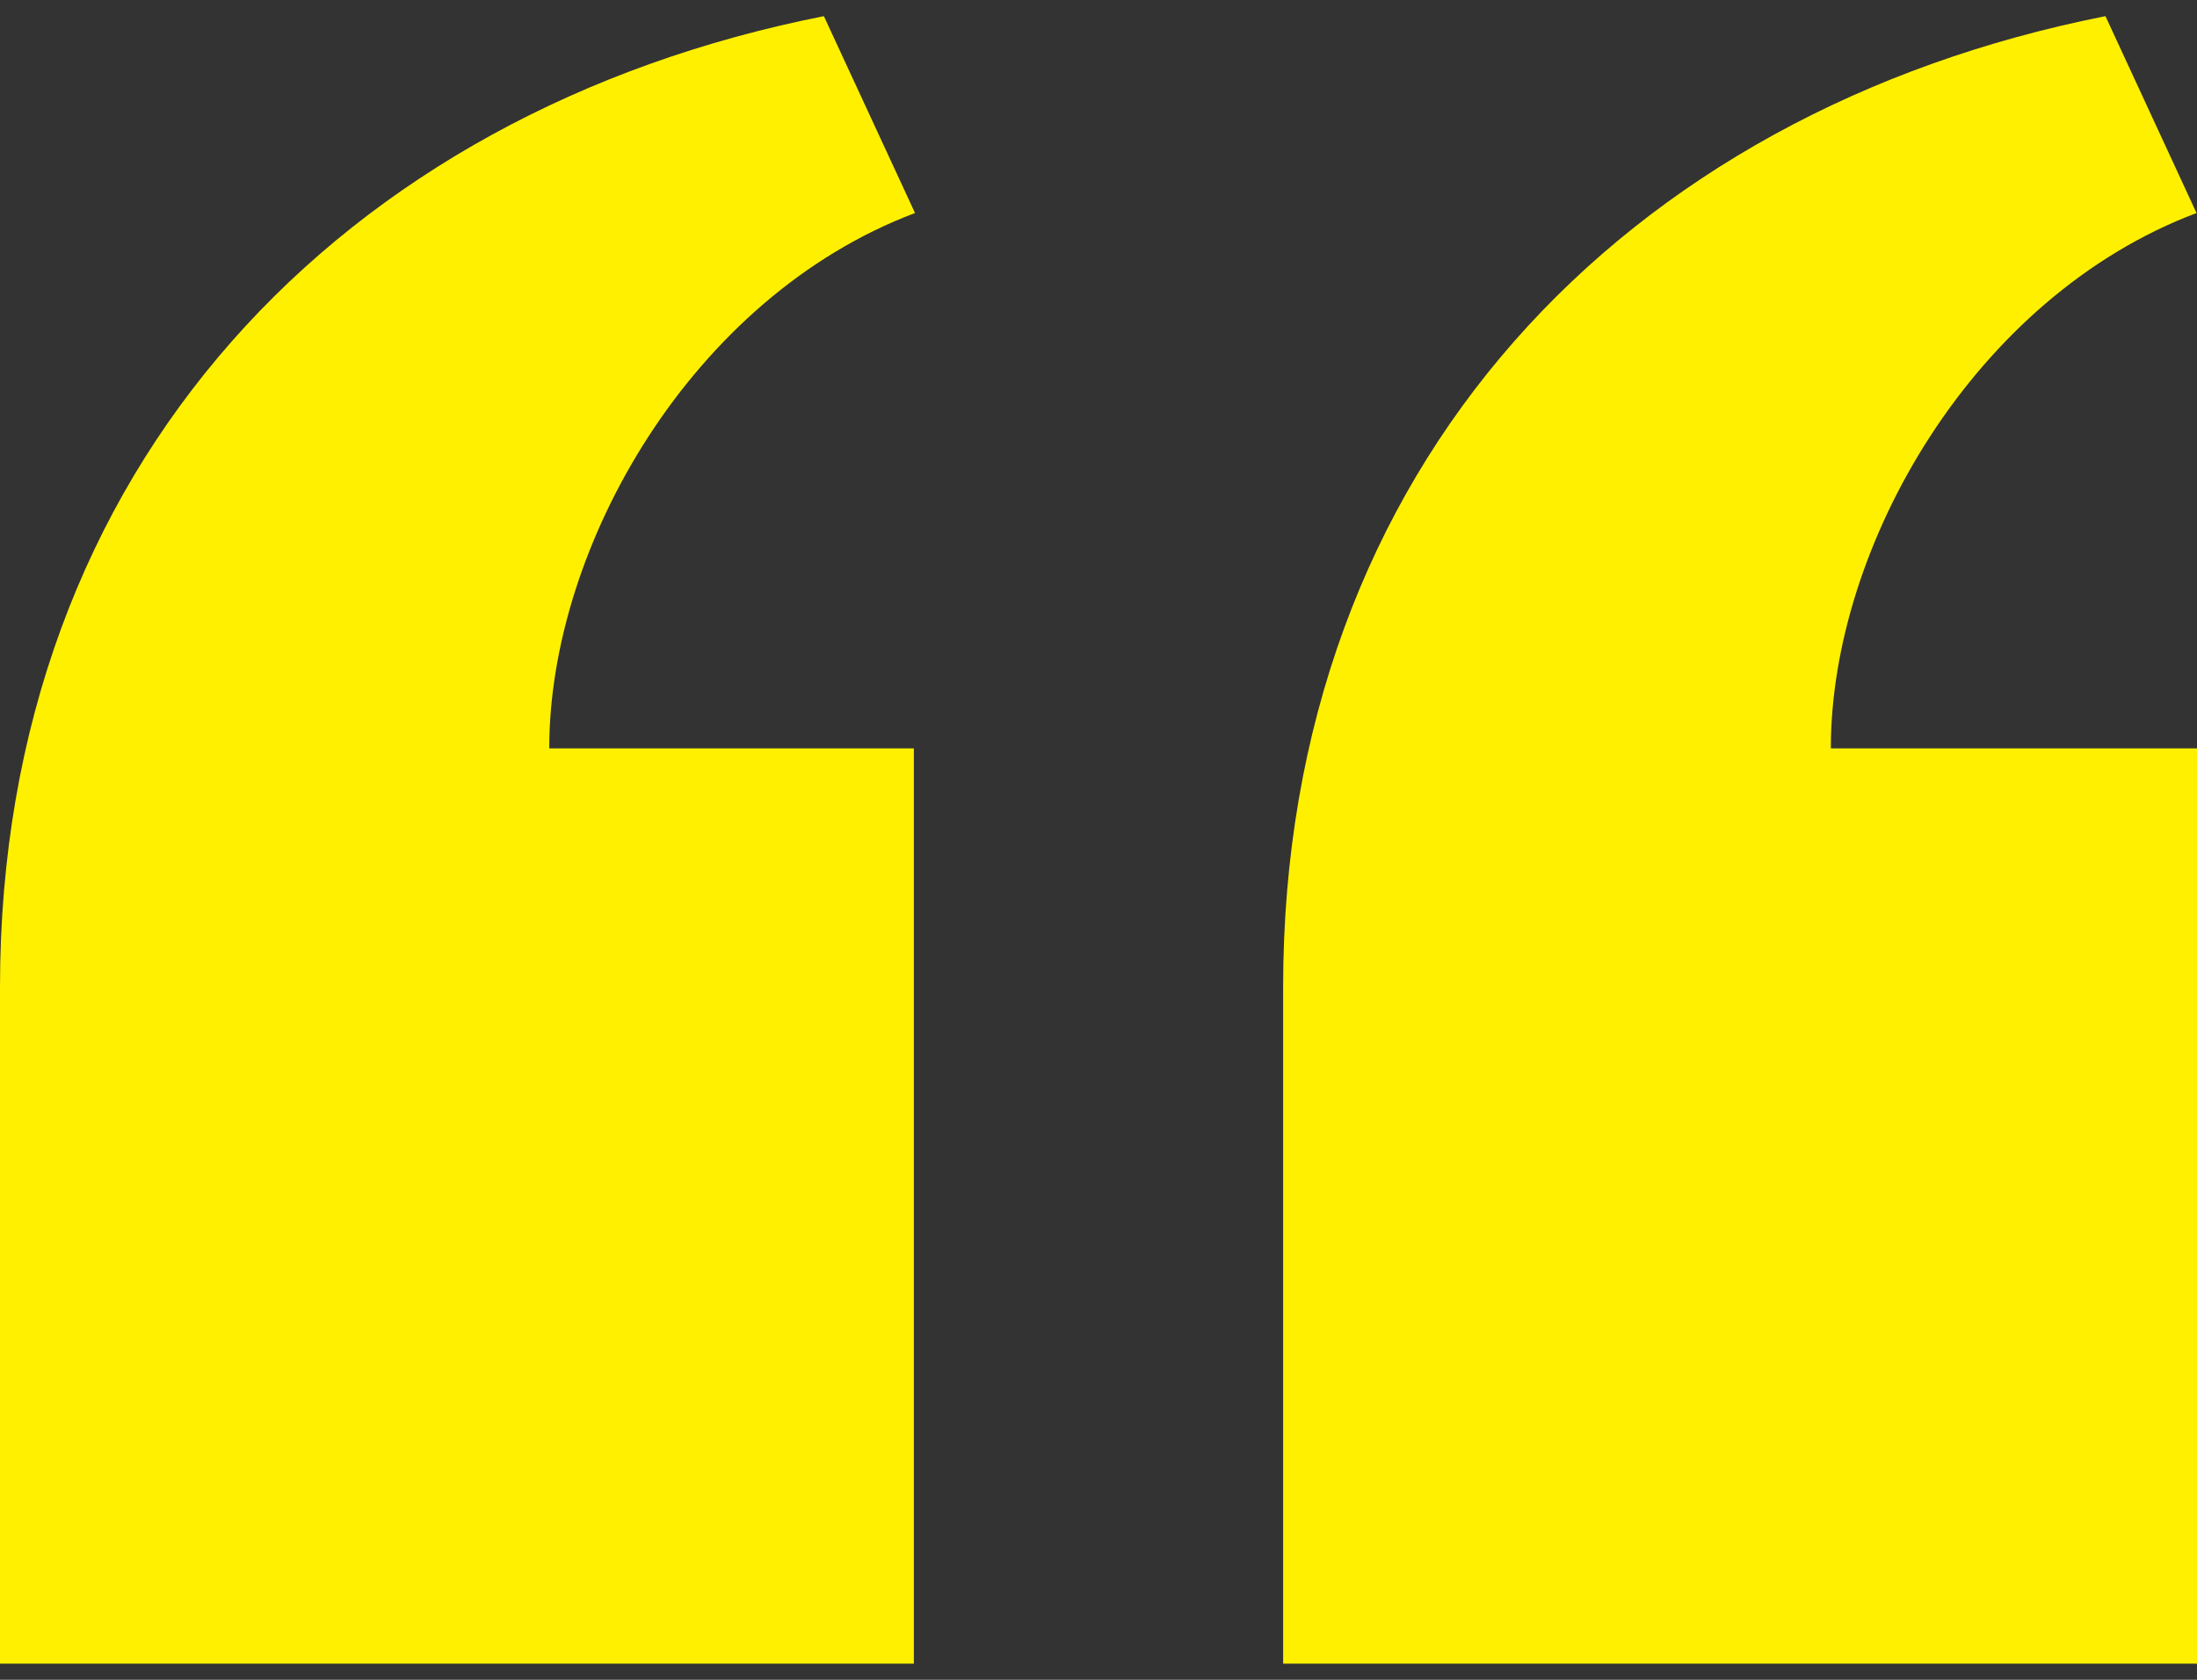
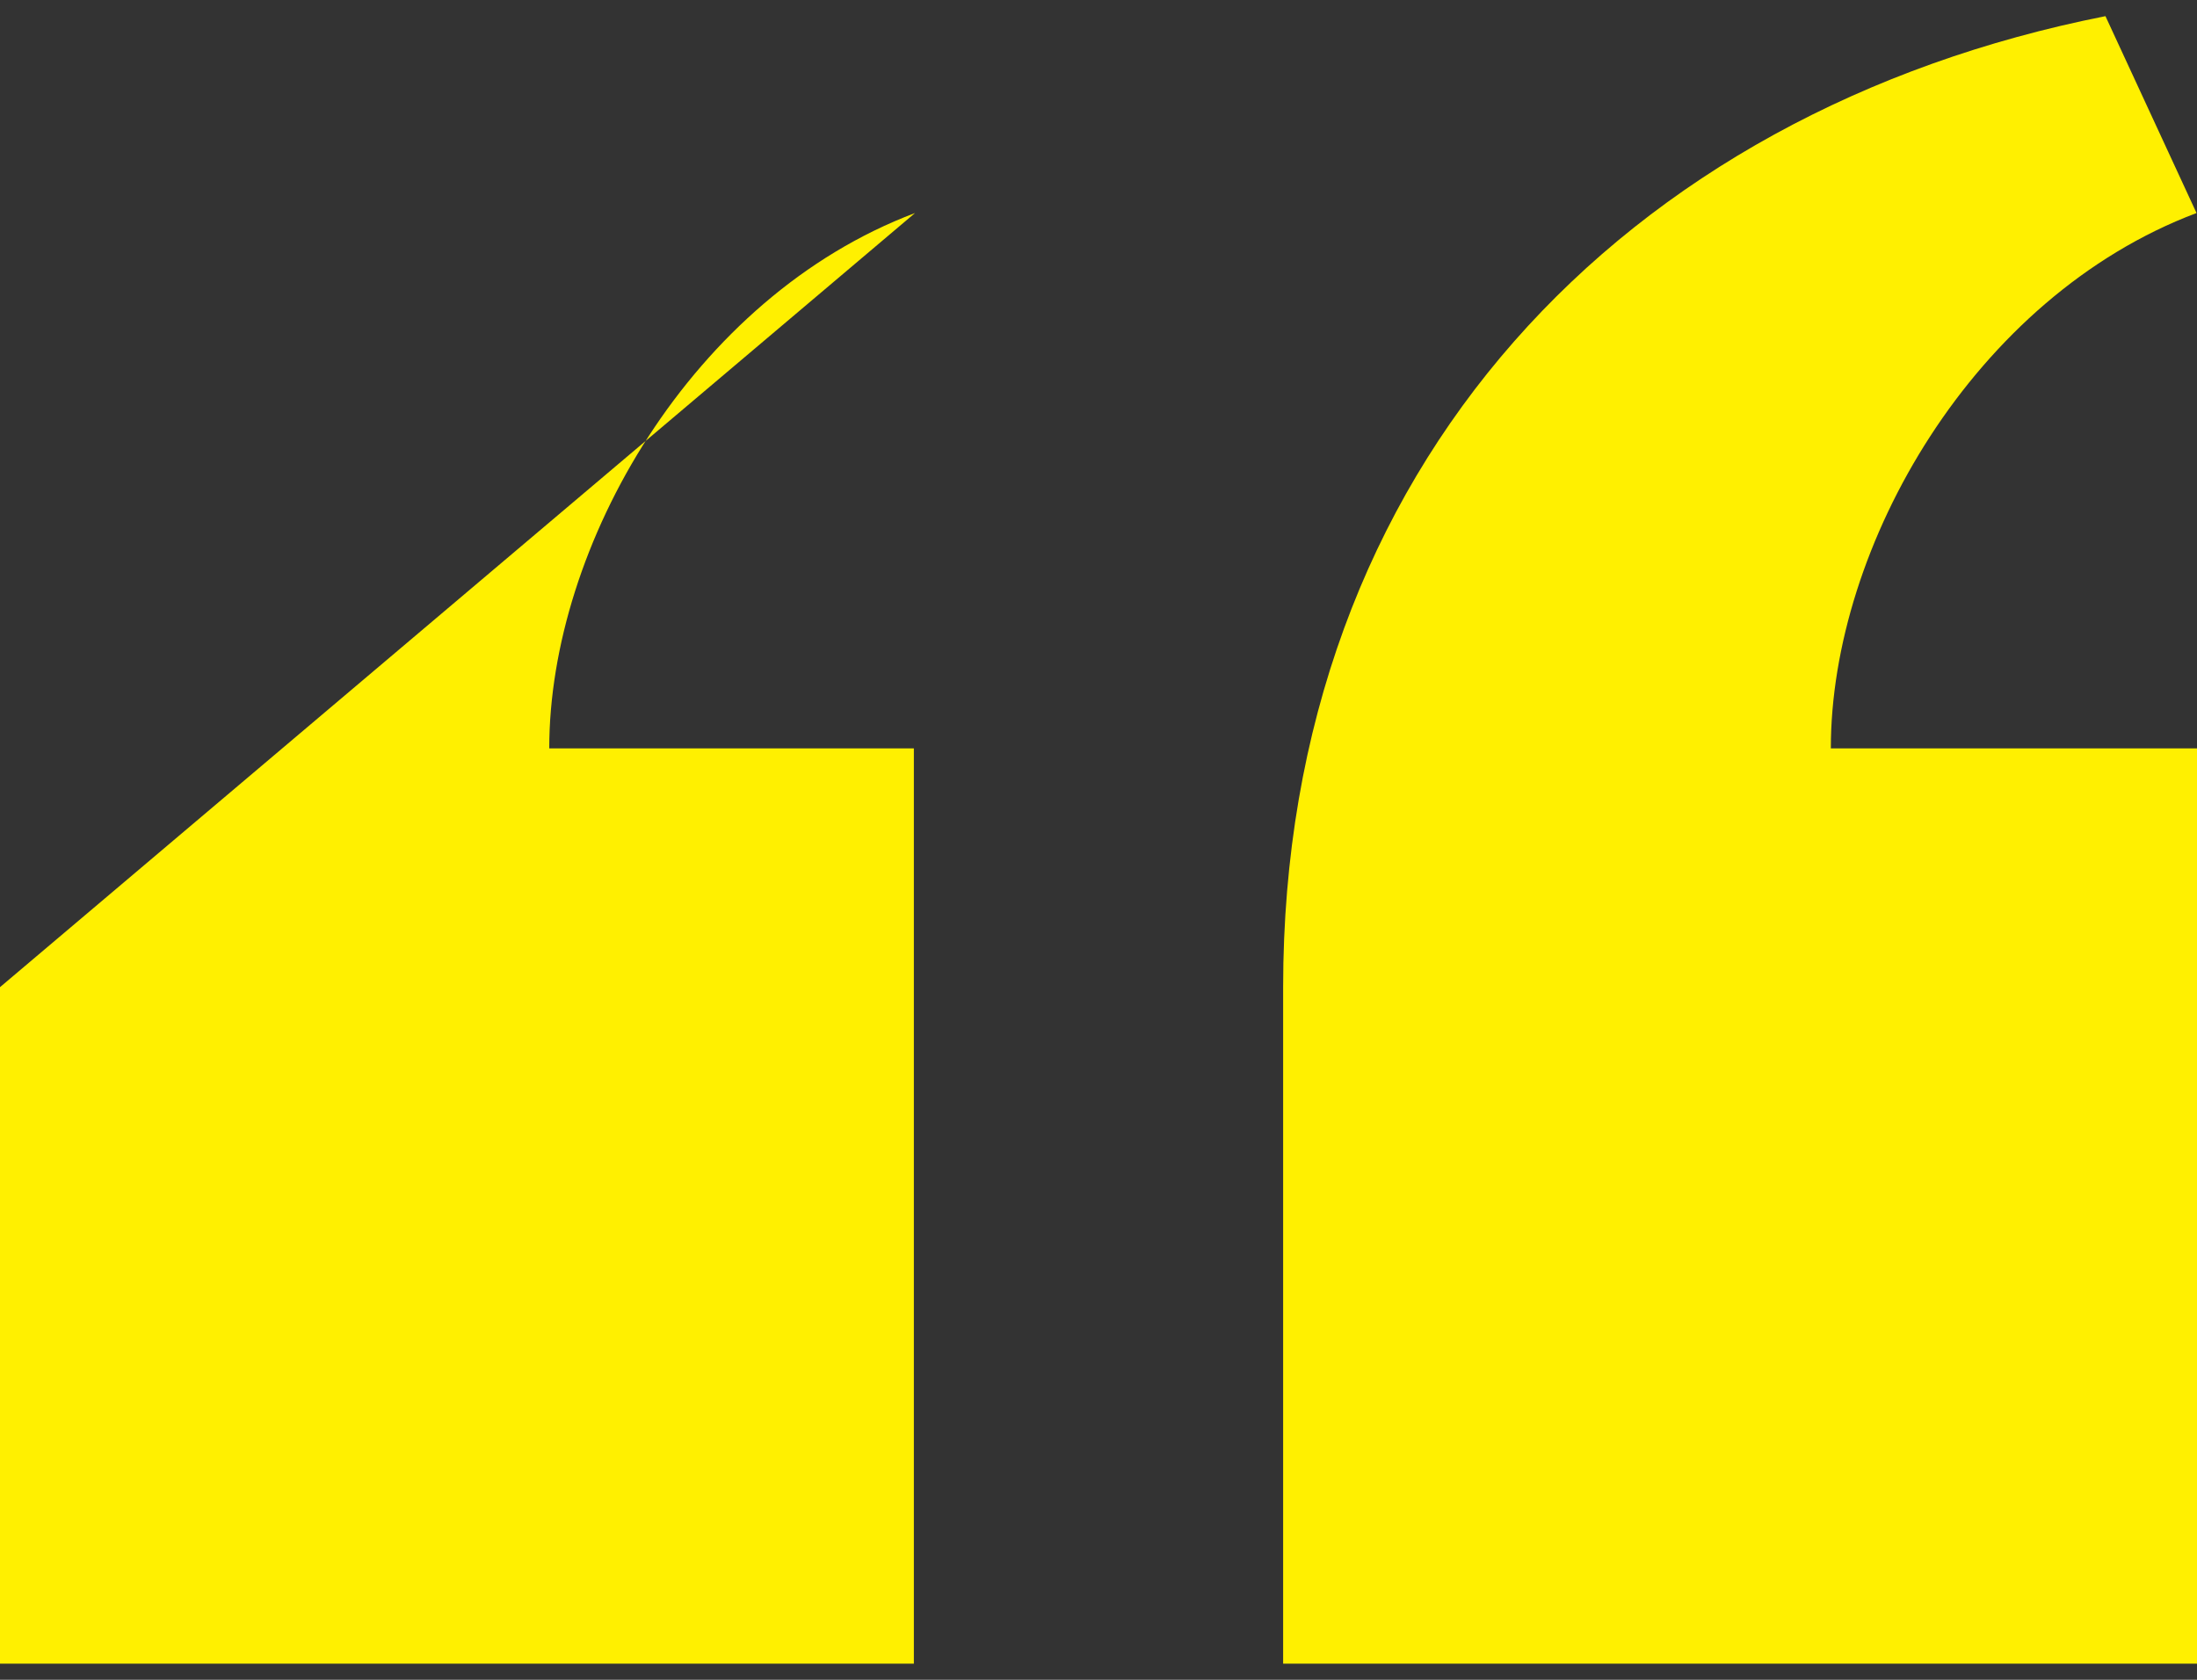
<svg xmlns="http://www.w3.org/2000/svg" width="51" height="39" viewBox="0 0 51 39" fill="none">
  <rect x="0" y="0" width="51" height="39" fill="#333333" stroke="none" />
-   <path d="M29.786 38.625V22.919C29.786 10.798 37.715 2.583 48.875 0.375L50.989 4.946C45.821 6.894 42.5 12.677 42.5 17.375H51V38.625H29.786ZM0 38.625V22.919C0 10.798 7.965 2.581 19.125 0.375L21.241 4.946C16.071 6.894 12.75 12.677 12.75 17.375H21.214V38.625H0Z" fill="#FFF000" />
+   <path d="M29.786 38.625V22.919C29.786 10.798 37.715 2.583 48.875 0.375L50.989 4.946C45.821 6.894 42.5 12.677 42.5 17.375H51V38.625H29.786ZM0 38.625V22.919L21.241 4.946C16.071 6.894 12.75 12.677 12.75 17.375H21.214V38.625H0Z" fill="#FFF000" />
</svg>